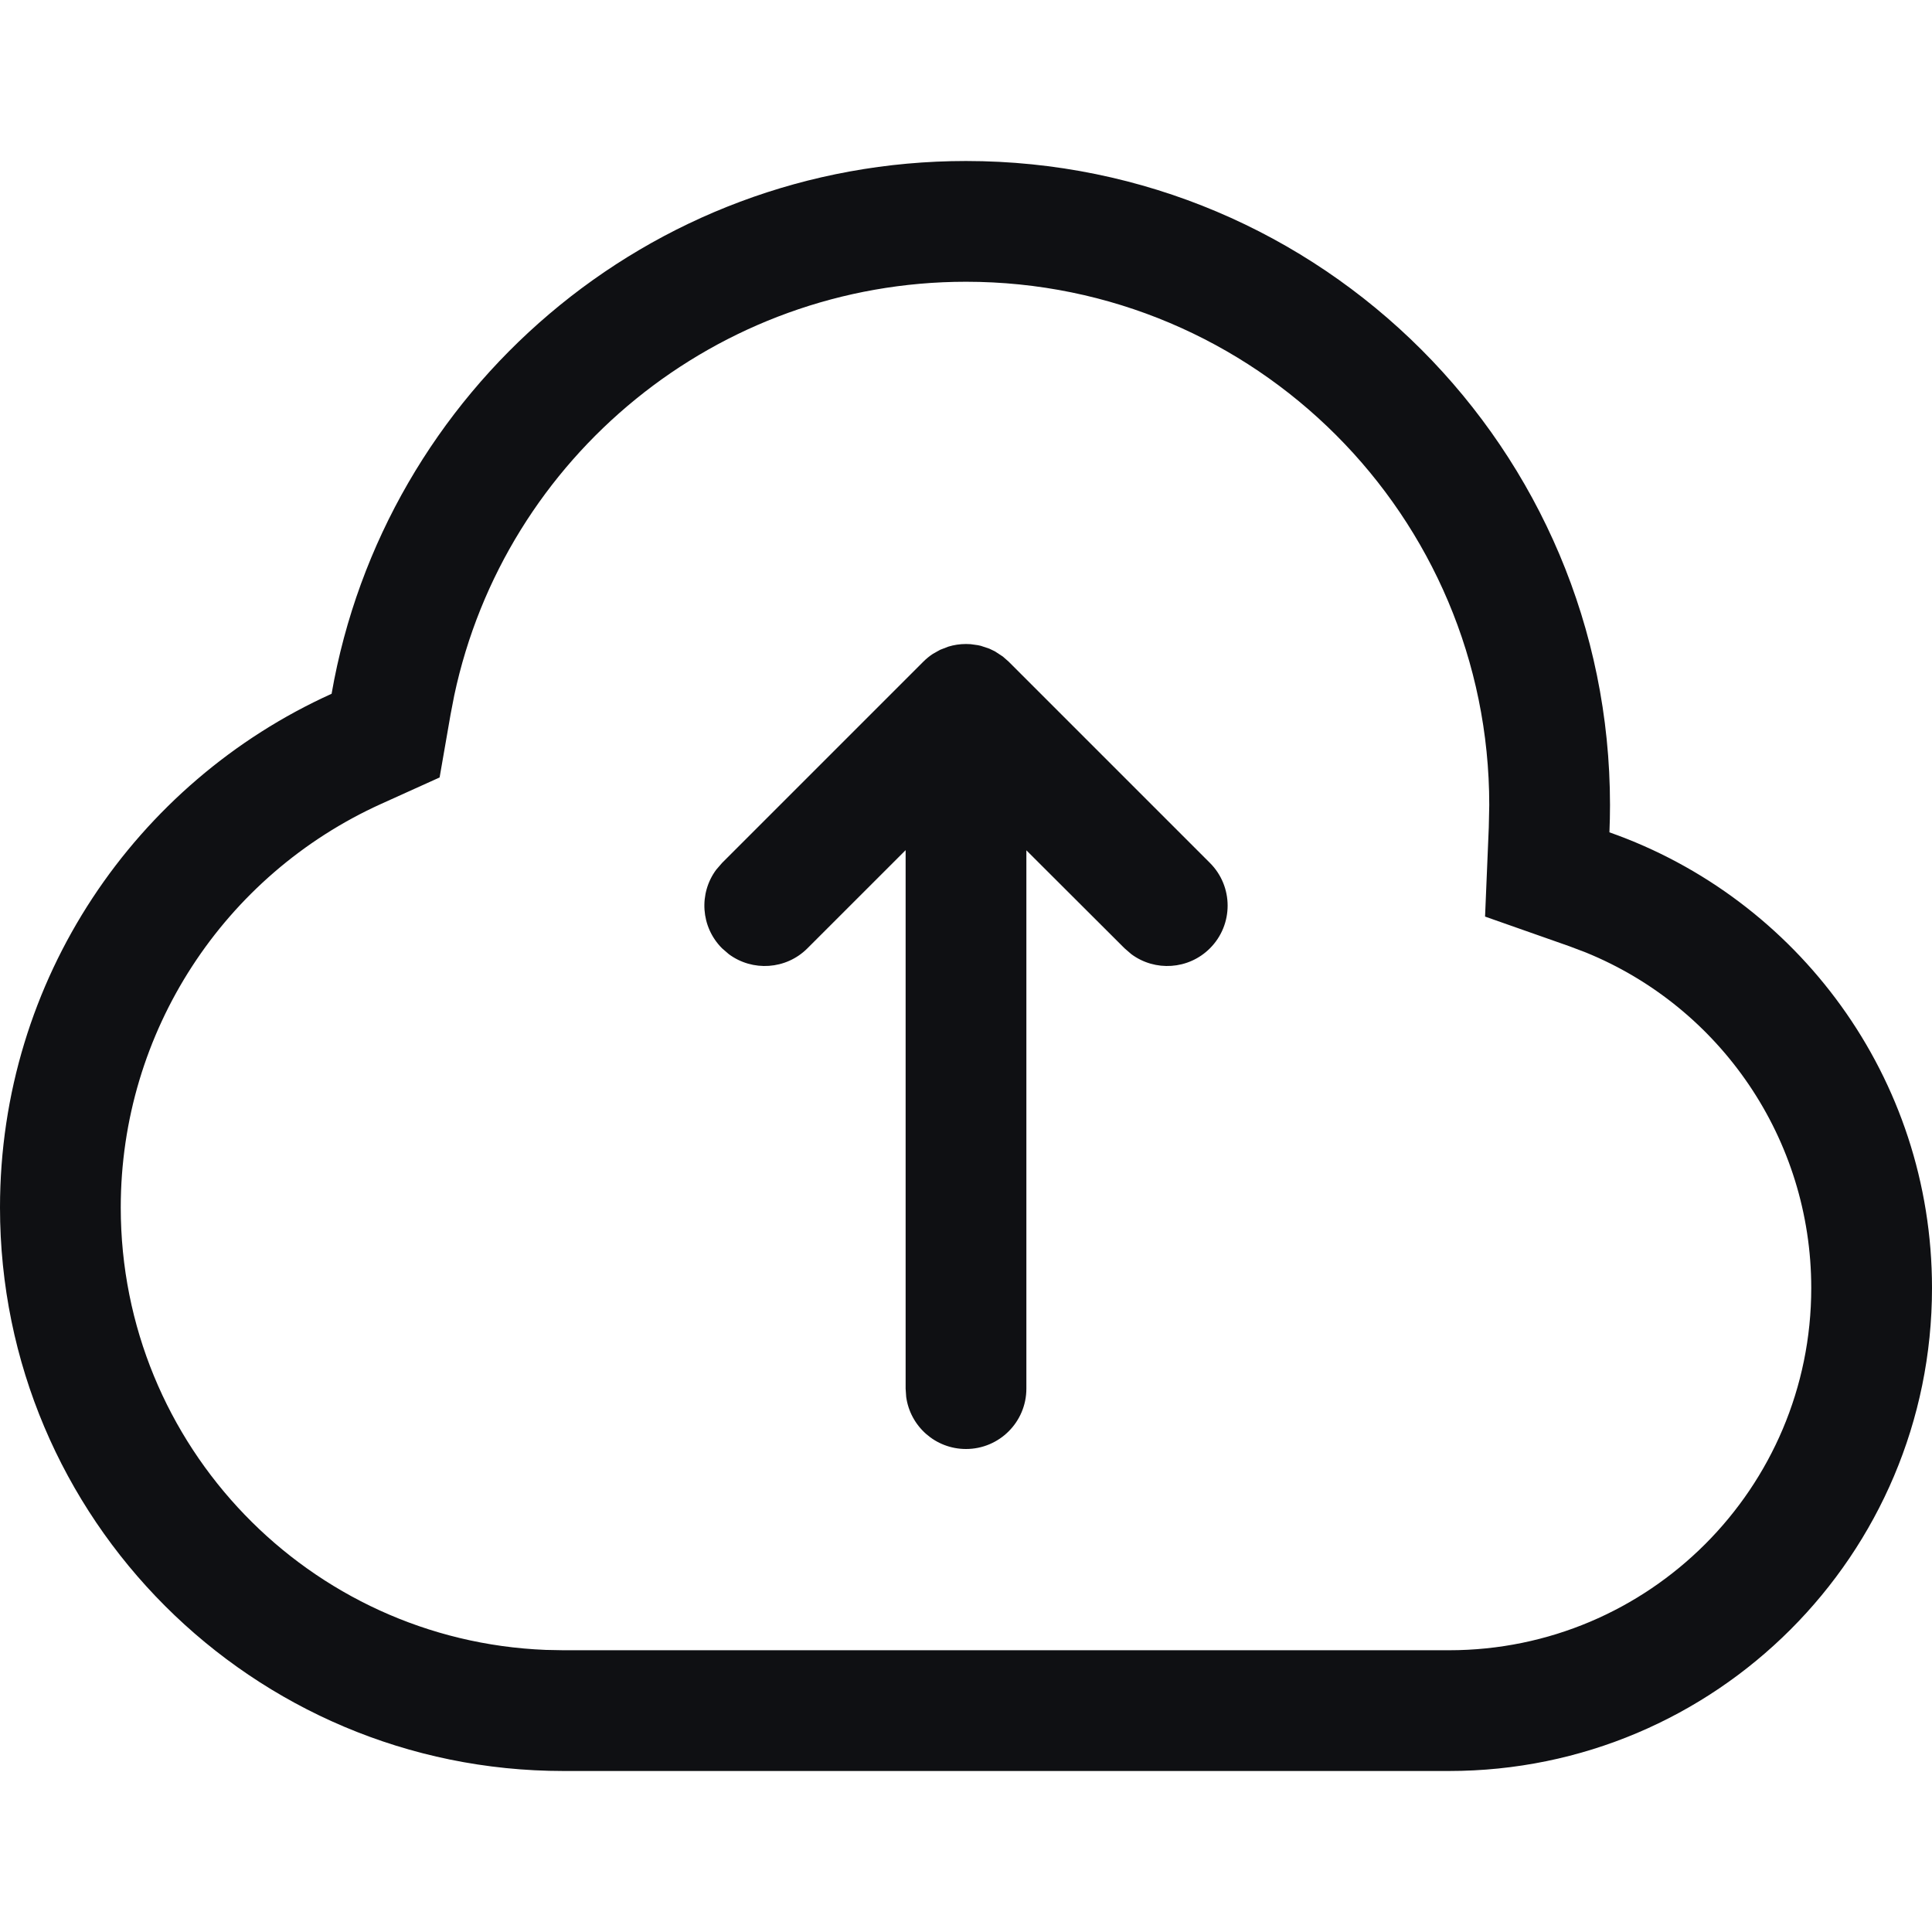
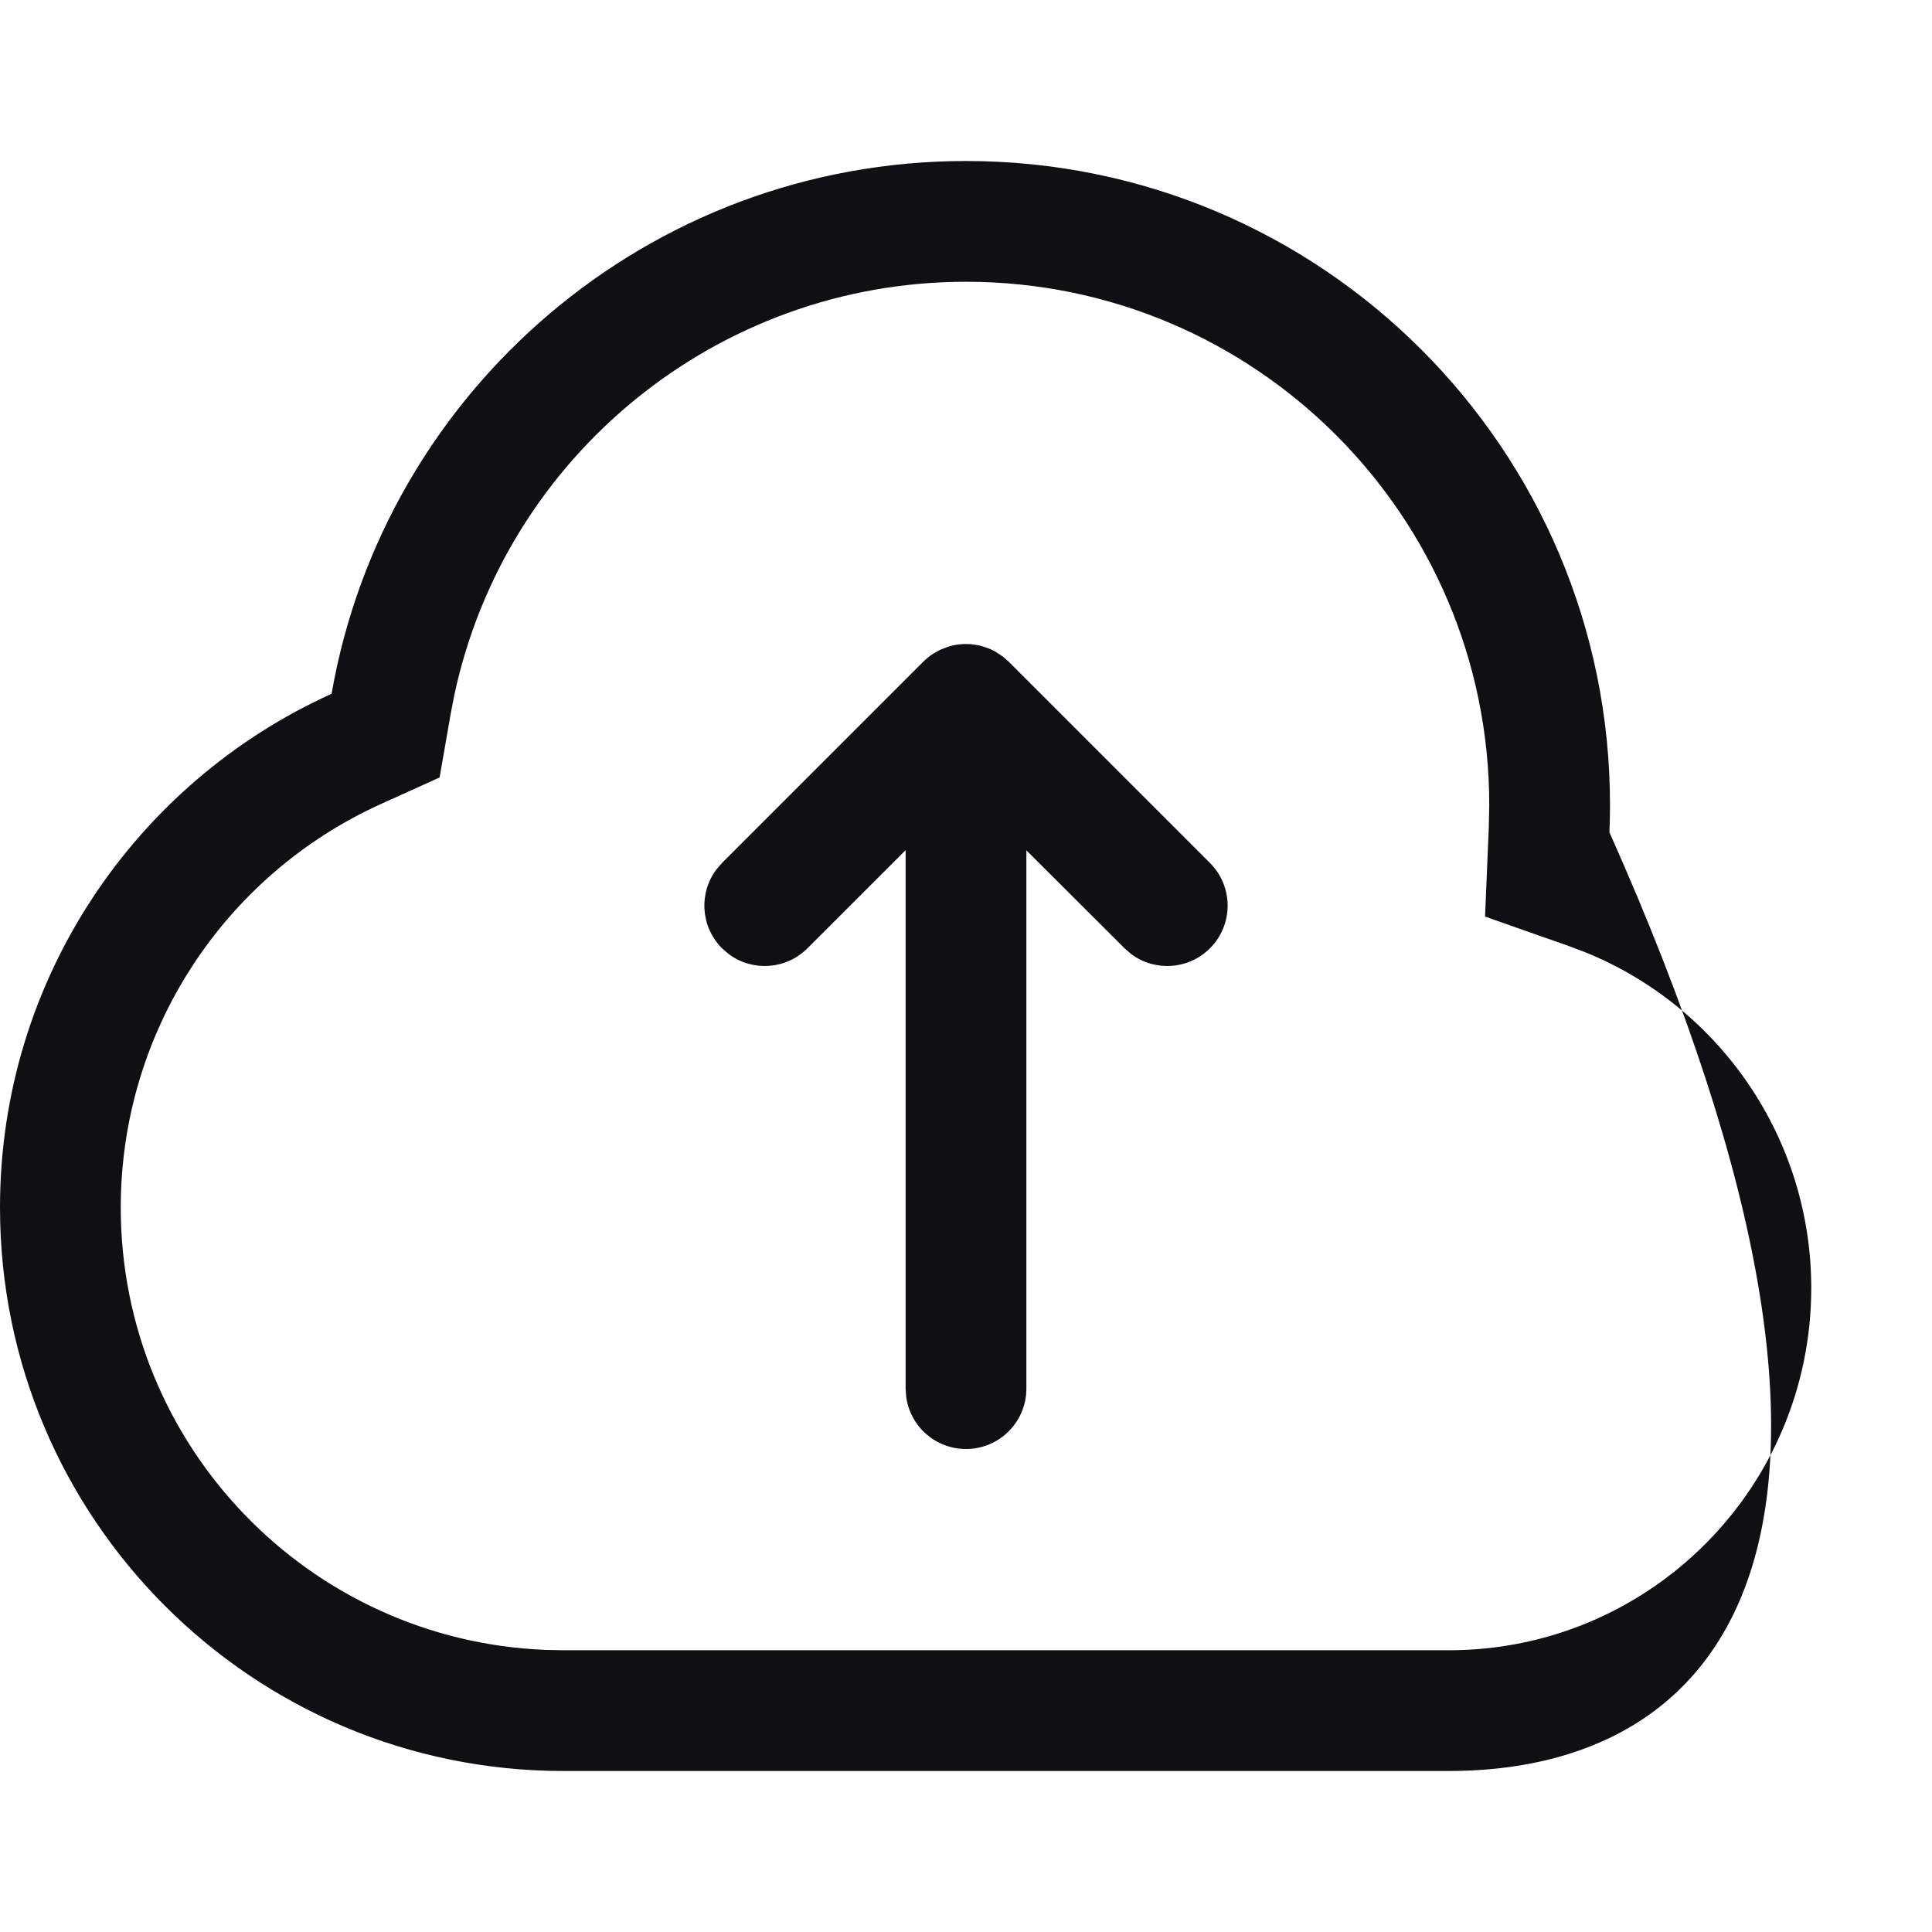
<svg xmlns="http://www.w3.org/2000/svg" width="128px" height="128px" viewBox="0 0 128 128" version="1.1">
  <title>Group 5 Copy</title>
  <g id="Symbols" stroke="none" stroke-width="1" fill="none" fill-rule="evenodd">
    <g id="Atoms/Icons/upload" fill="#0F1013">
-       <path d="M64,10.667 C87.564,10.667 106.667,29.769 106.667,53.333 C106.667,53.94 106.654,54.544 106.629,55.144 C119.077,59.522 128,71.386 128,85.333 C128,103.006 113.673,117.333 96,117.333 L37.333,117.333 C16.715,117.333 0,100.619 0,80 C0,64.858 9.014,51.822 21.969,45.965 C25.459,25.912 42.949,10.667 64,10.667 Z M64,18.667 C47.519,18.667 33.455,30.251 30.094,46.078 L29.851,47.336 L29.125,51.509 L25.265,53.254 C14.84,57.968 8,68.359 8,80 C8,95.805 20.5,108.691 36.154,109.31 L37.333,109.333 L96,109.333 C109.255,109.333 120,98.588 120,85.333 C120,75.463 113.987,66.736 105.06,63.102 L103.975,62.691 L98.389,60.726 L98.636,54.81 L98.667,53.333 C98.667,34.187 83.146,18.667 64,18.667 Z M64,42.667 L64.304,42.678 L64.789,42.745 L64.986,42.789 L65.551,42.978 L65.918,43.155 L66.444,43.5 L66.828,43.838 L80.162,57.172 C81.724,58.734 81.724,61.266 80.162,62.828 C78.742,64.249 76.519,64.378 74.954,63.216 L74.505,62.828 L68,56.336 L68,92 C68,94.209 66.209,96 64,96 C61.975,96 60.301,94.495 60.037,92.543 L60,92 L60,56.325 L53.495,62.828 C52.075,64.249 49.853,64.378 48.287,63.216 L47.838,62.828 C46.418,61.408 46.289,59.186 47.451,57.62 L47.838,57.172 L61.172,43.838 C61.369,43.641 61.582,43.468 61.807,43.32 L62.284,43.052 L62.837,42.839 C63.202,42.727 63.594,42.667 64,42.667 Z" id="Shape" />
+       <path d="M64,10.667 C87.564,10.667 106.667,29.769 106.667,53.333 C106.667,53.94 106.654,54.544 106.629,55.144 C128,103.006 113.673,117.333 96,117.333 L37.333,117.333 C16.715,117.333 0,100.619 0,80 C0,64.858 9.014,51.822 21.969,45.965 C25.459,25.912 42.949,10.667 64,10.667 Z M64,18.667 C47.519,18.667 33.455,30.251 30.094,46.078 L29.851,47.336 L29.125,51.509 L25.265,53.254 C14.84,57.968 8,68.359 8,80 C8,95.805 20.5,108.691 36.154,109.31 L37.333,109.333 L96,109.333 C109.255,109.333 120,98.588 120,85.333 C120,75.463 113.987,66.736 105.06,63.102 L103.975,62.691 L98.389,60.726 L98.636,54.81 L98.667,53.333 C98.667,34.187 83.146,18.667 64,18.667 Z M64,42.667 L64.304,42.678 L64.789,42.745 L64.986,42.789 L65.551,42.978 L65.918,43.155 L66.444,43.5 L66.828,43.838 L80.162,57.172 C81.724,58.734 81.724,61.266 80.162,62.828 C78.742,64.249 76.519,64.378 74.954,63.216 L74.505,62.828 L68,56.336 L68,92 C68,94.209 66.209,96 64,96 C61.975,96 60.301,94.495 60.037,92.543 L60,92 L60,56.325 L53.495,62.828 C52.075,64.249 49.853,64.378 48.287,63.216 L47.838,62.828 C46.418,61.408 46.289,59.186 47.451,57.62 L47.838,57.172 L61.172,43.838 C61.369,43.641 61.582,43.468 61.807,43.32 L62.284,43.052 L62.837,42.839 C63.202,42.727 63.594,42.667 64,42.667 Z" id="Shape" />
    </g>
  </g>
</svg>